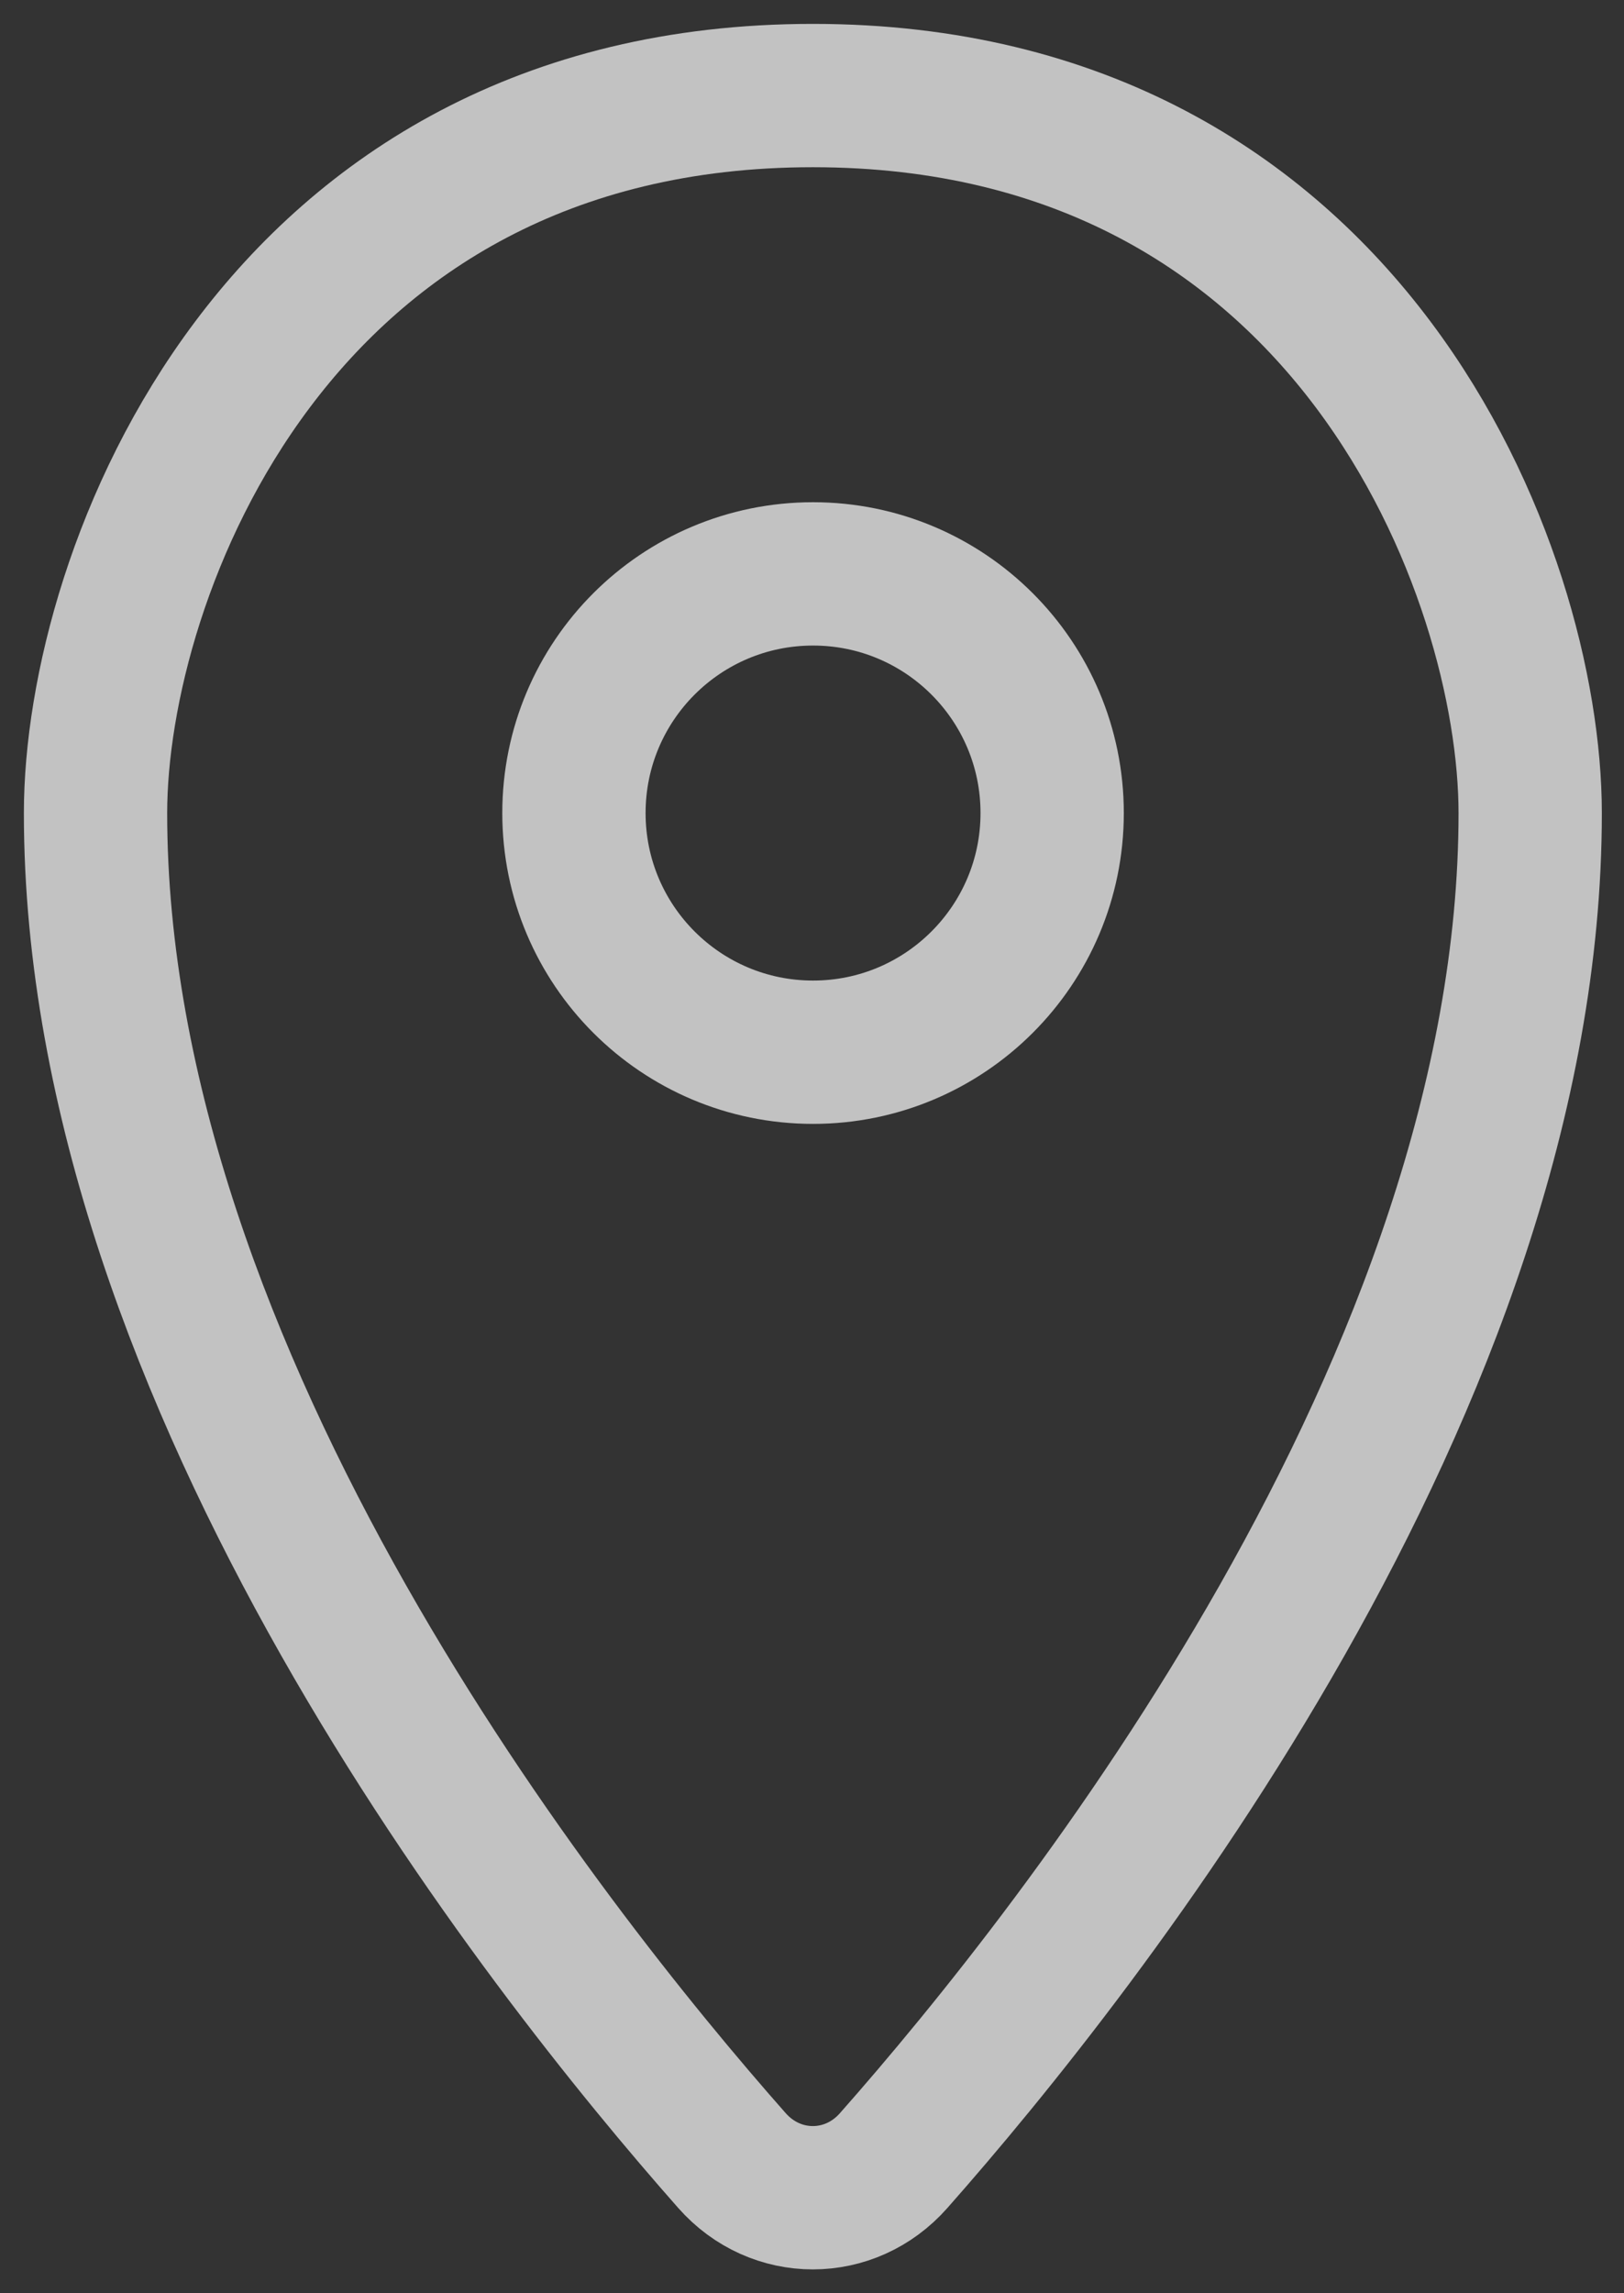
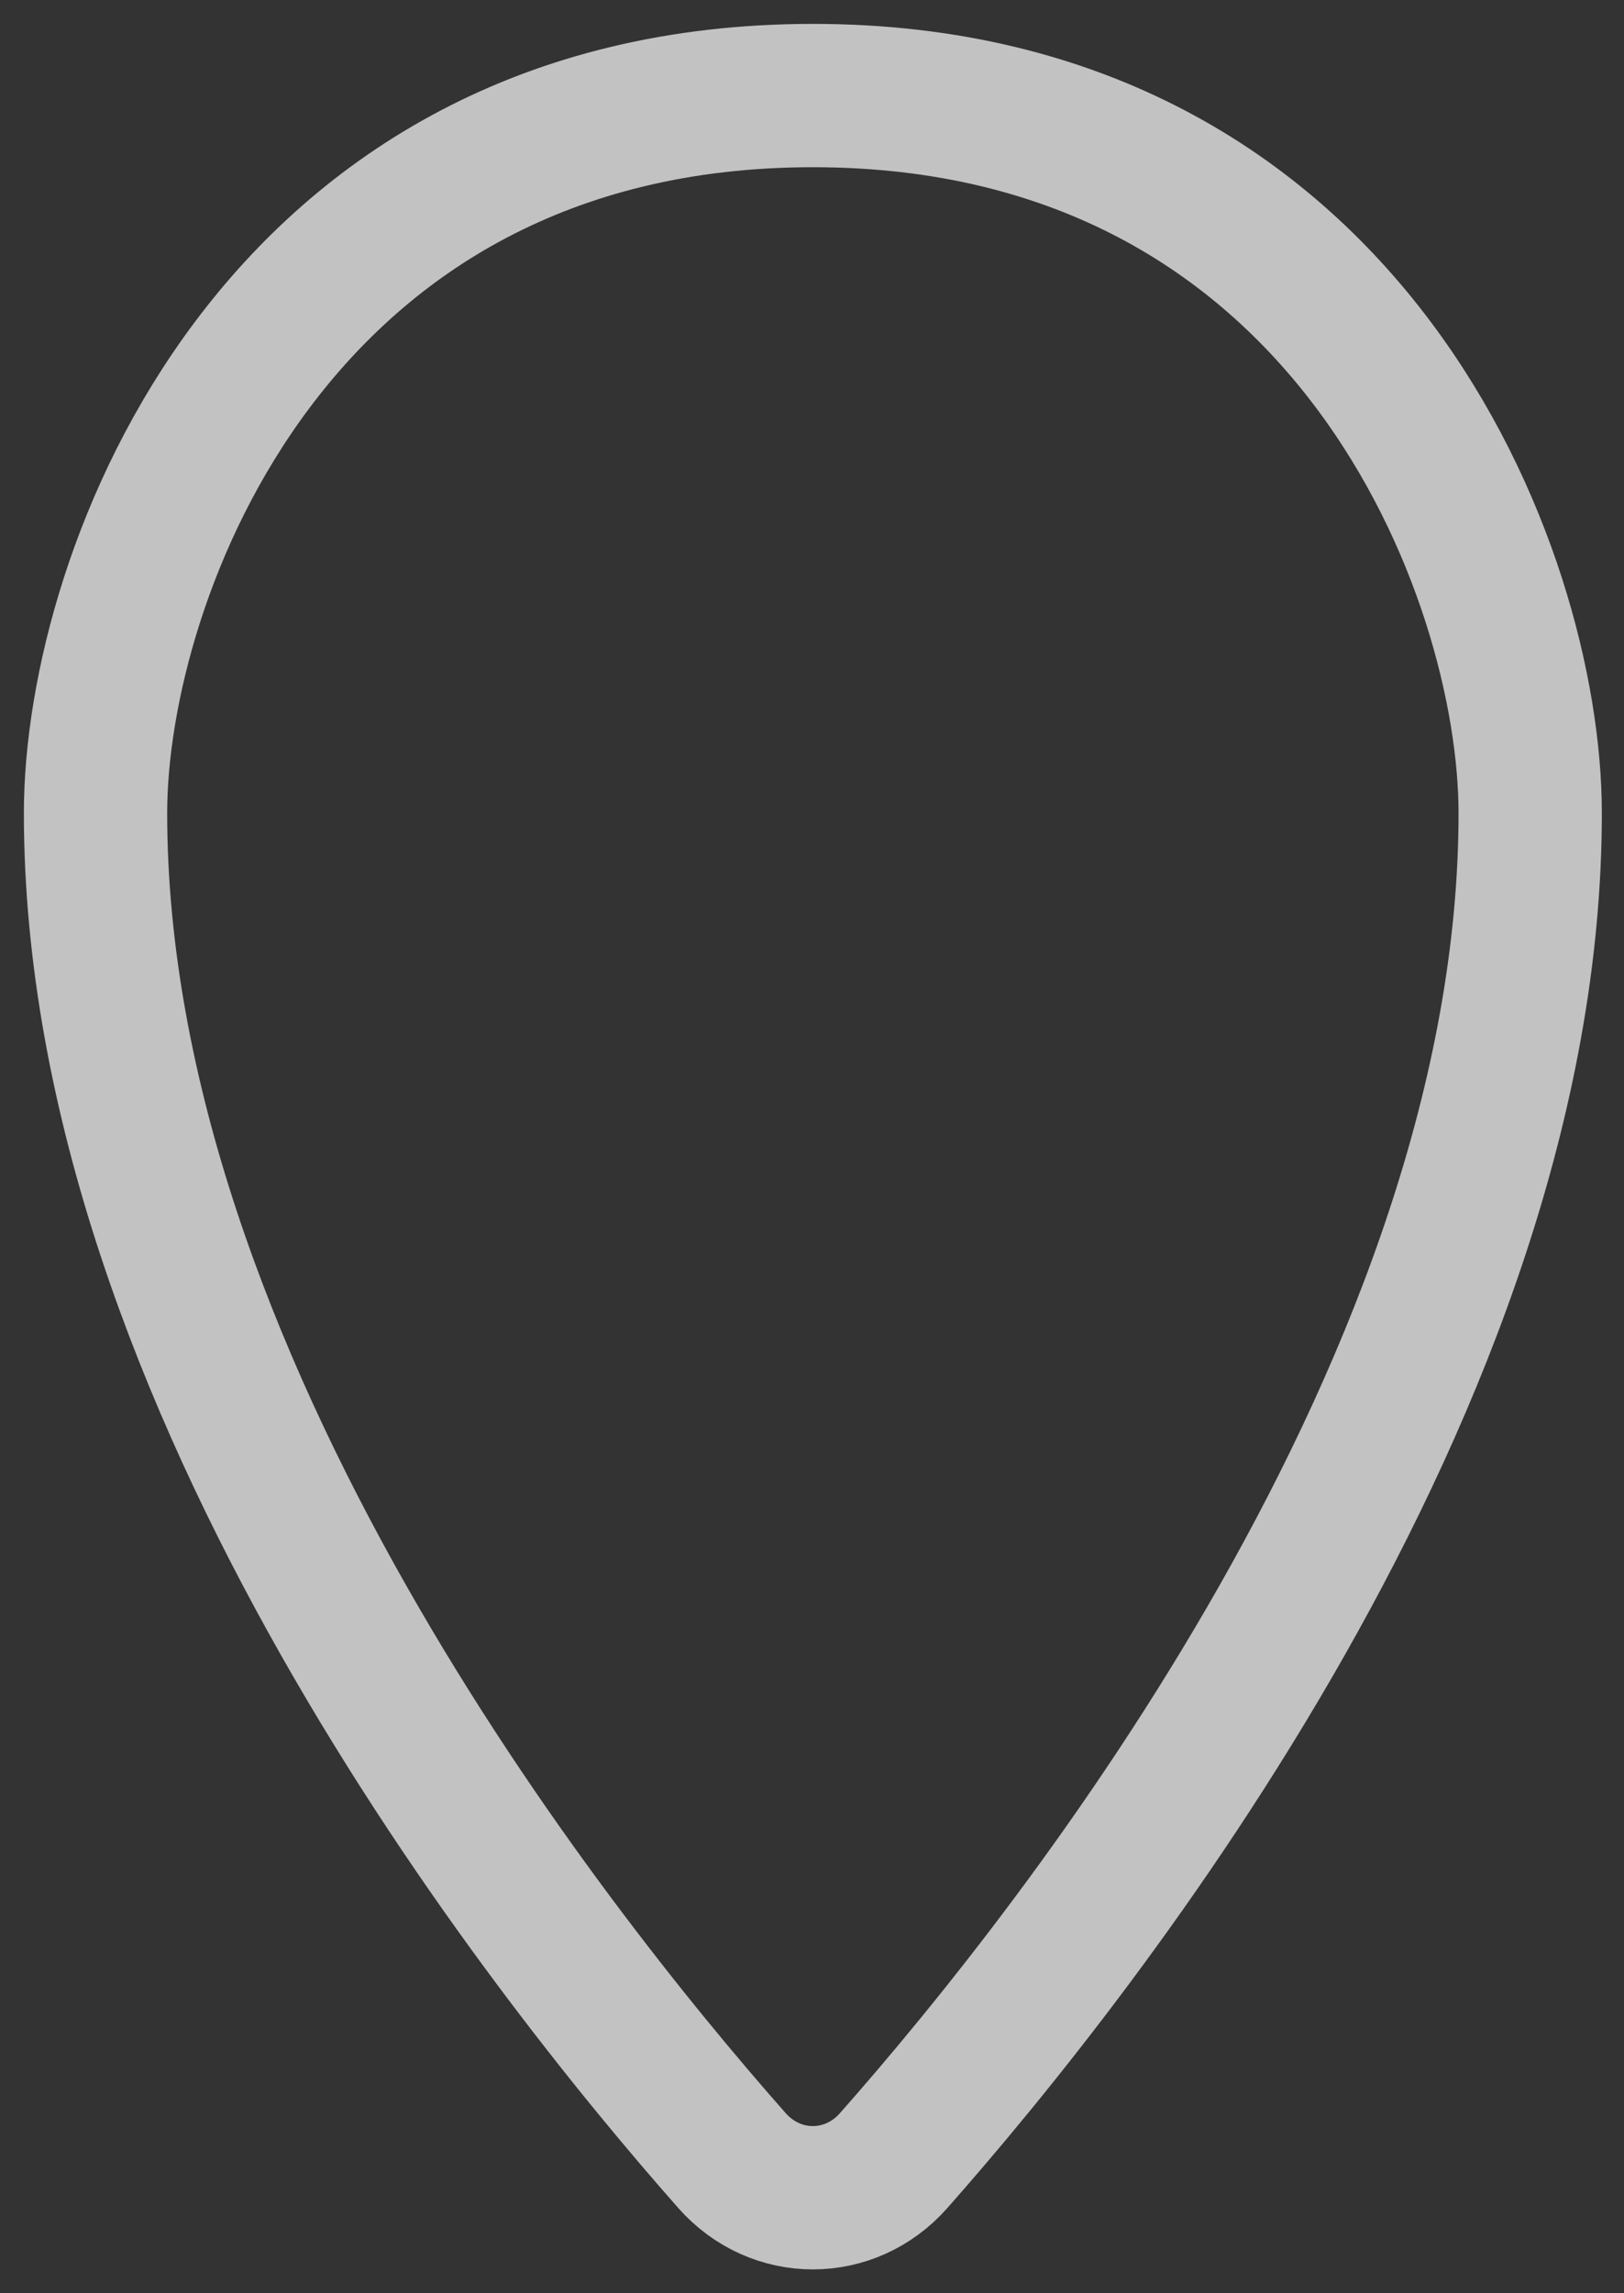
<svg xmlns="http://www.w3.org/2000/svg" fill="none" viewBox="0 0 17 24" height="24" width="17">
  <rect x="0" y="0" width="17" height="24" fill="#333333" stroke="none" />
  <path stroke-linejoin="round" stroke-linecap="round" stroke-width="1.5" stroke-opacity="0.7" stroke="white" d="M16.018 8.509C16.018 14.449 11.319 20.388 9.355 22.611C8.898 23.13 8.12 23.13 7.662 22.611C5.699 20.388 1 14.449 1 8.509C1 6.006 2.877 1 8.509 1C14.14 1 16.018 6.006 16.018 8.509Z" />
-   <path stroke-linejoin="round" stroke-linecap="round" stroke-width="1.5" stroke-opacity="0.7" stroke="white" d="M8.511 11.012C9.893 11.012 11.014 9.891 11.014 8.509C11.014 7.126 9.893 6.006 8.511 6.006C7.128 6.006 6.008 7.126 6.008 8.509C6.008 9.891 7.128 11.012 8.511 11.012Z" />
</svg>